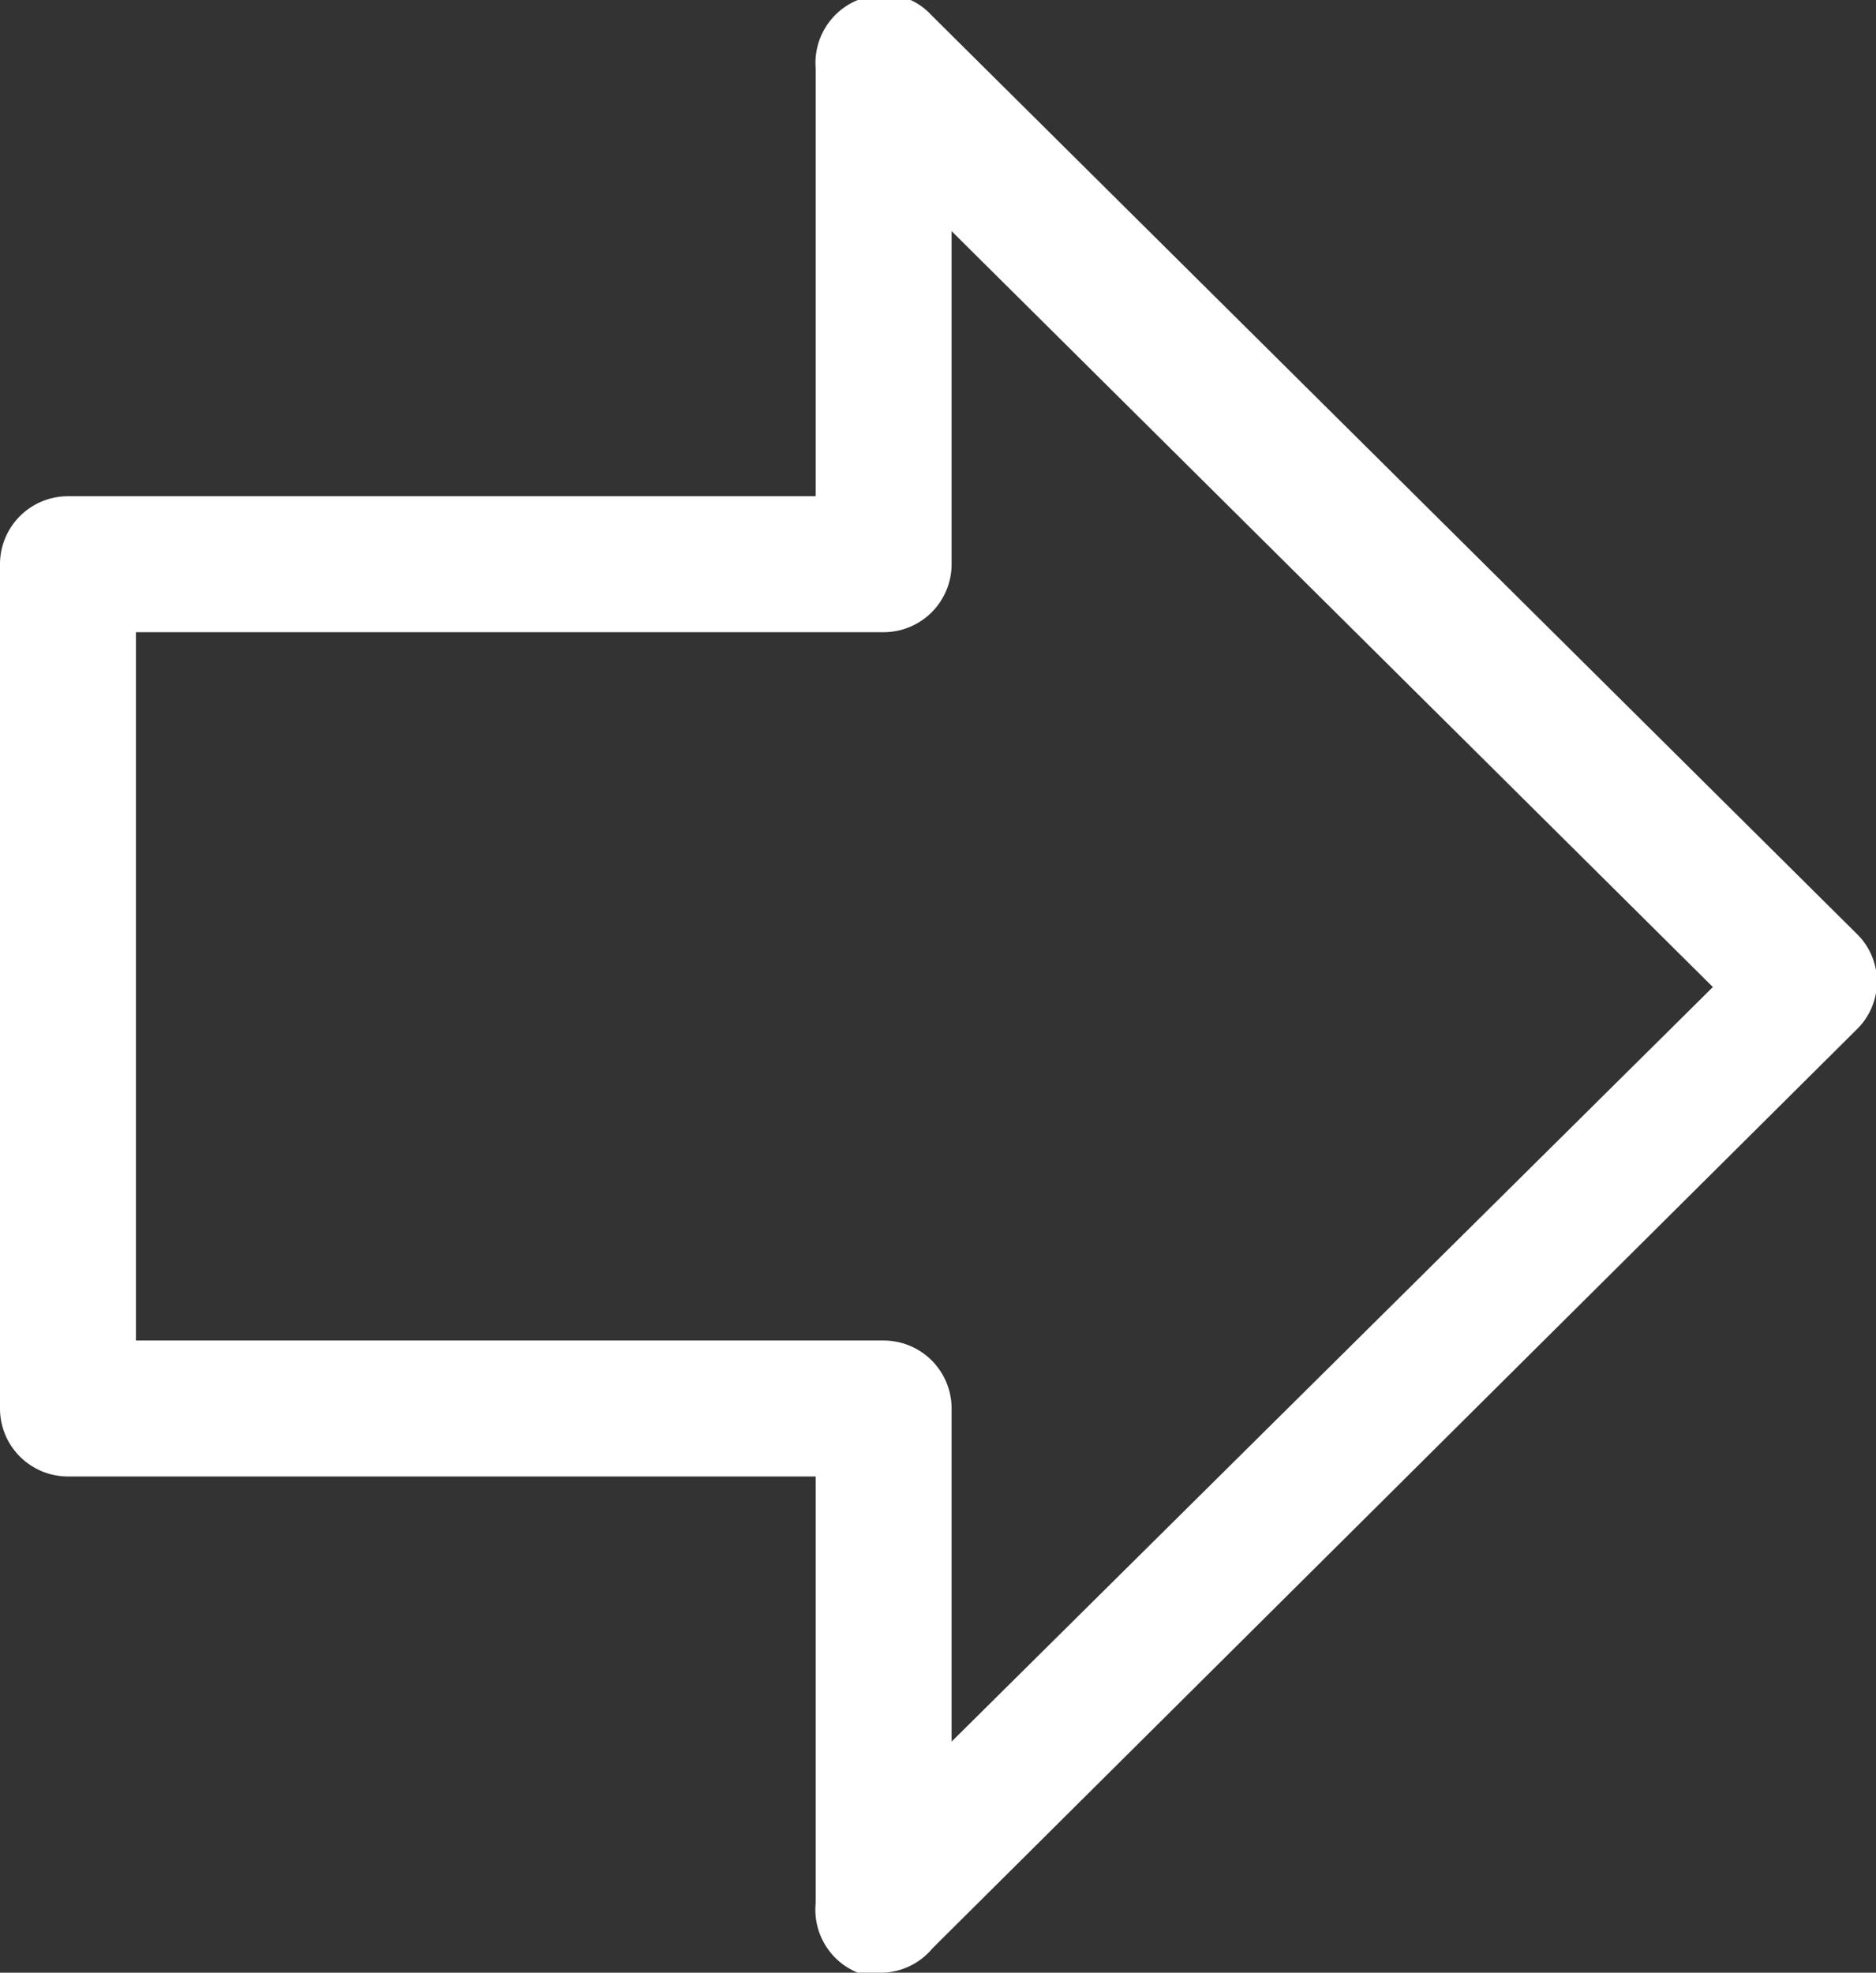
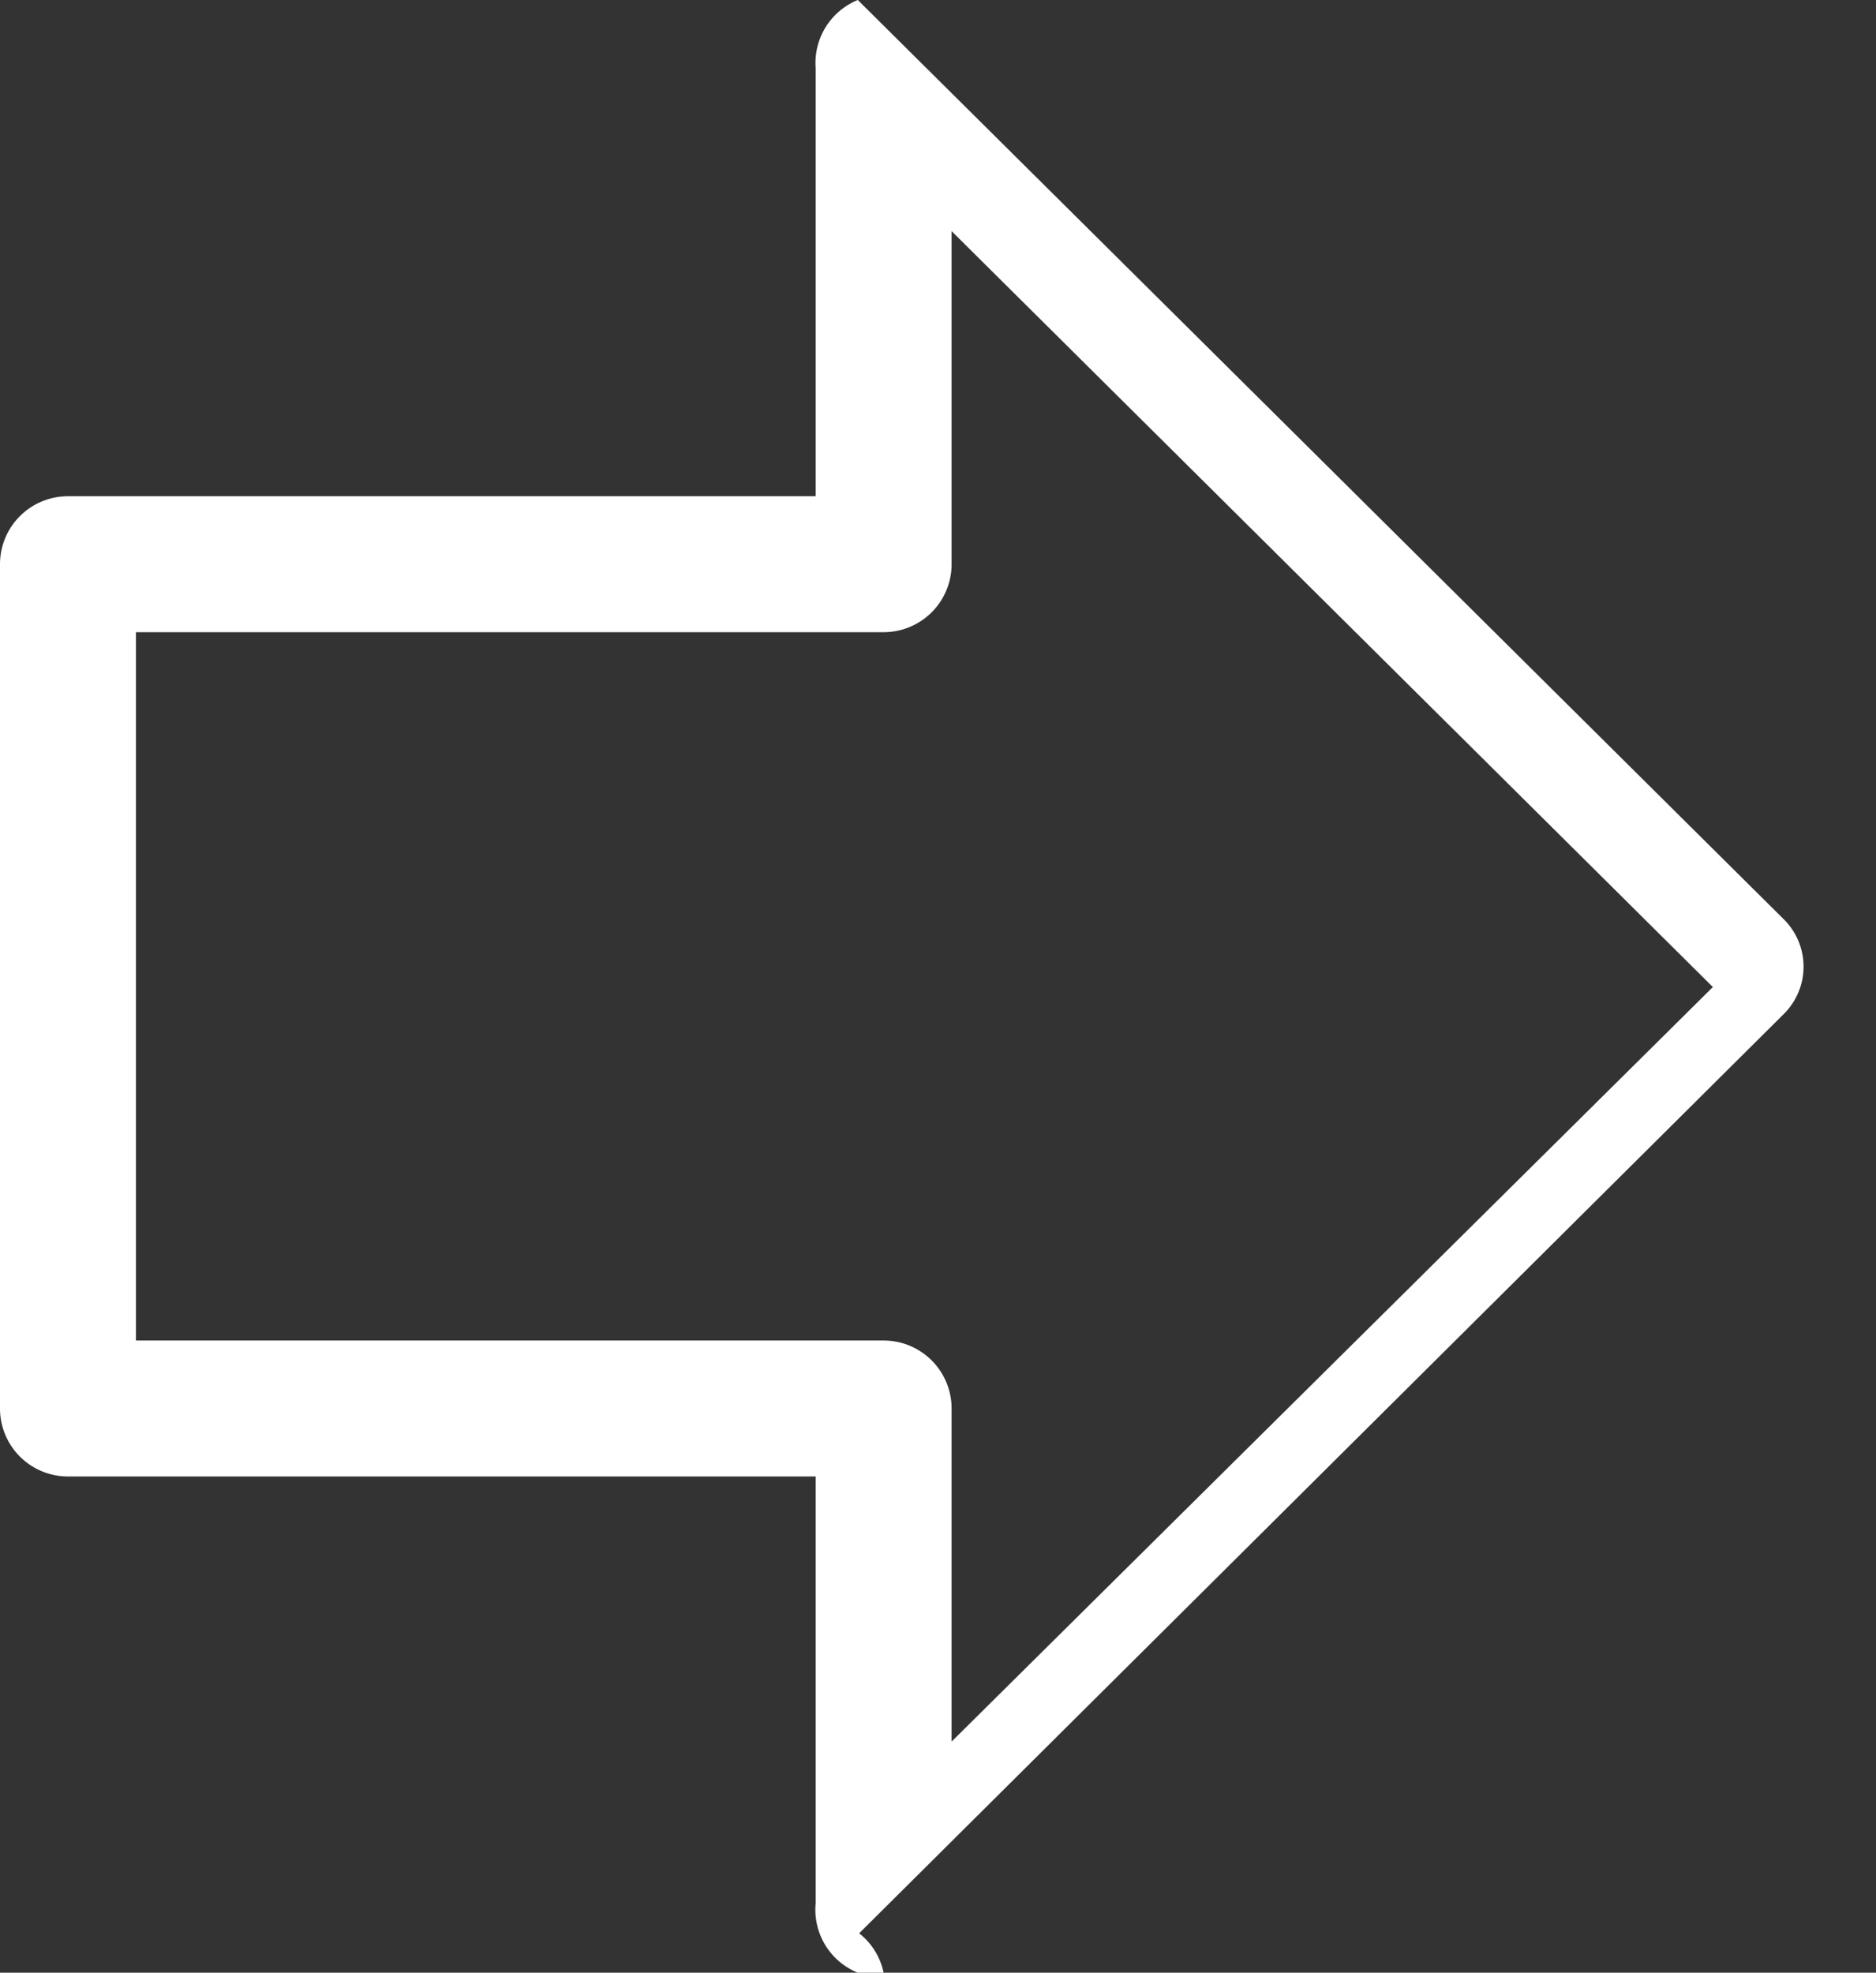
<svg xmlns="http://www.w3.org/2000/svg" viewBox="0 0 13.8 14.51">
  <rect x="0" y="0" width="13.8" height="14.51" fill="#333333" stroke="none" />
  <defs>
    <style>.cls-1{fill:#fff;}</style>
  </defs>
  <g id="Layer_2" data-name="Layer 2">
    <g id="Layer_1-2" data-name="Layer 1">
-       <path class="cls-1" d="M6.5,14.51a.43.43,0,0,1-.19,0A.5.5,0,0,1,6,14V10.86H.5a.5.5,0,0,1-.5-.5V4.15a.5.5,0,0,1,.5-.5H6V.5A.5.5,0,0,1,6.31,0a.47.47,0,0,1,.54.11l6.81,6.76a.49.49,0,0,1,0,.7l-6.8,6.76A.5.5,0,0,1,6.5,14.51ZM1,9.86H6.5a.5.5,0,0,1,.5.5v2.45l5.6-5.55L7,1.7V4.15a.5.5,0,0,1-.5.5H1Z" />
+       <path class="cls-1" d="M6.5,14.51a.43.43,0,0,1-.19,0A.5.5,0,0,1,6,14V10.86H.5a.5.5,0,0,1-.5-.5V4.15a.5.5,0,0,1,.5-.5H6V.5A.5.5,0,0,1,6.31,0l6.81,6.76a.49.49,0,0,1,0,.7l-6.8,6.76A.5.5,0,0,1,6.5,14.51ZM1,9.86H6.5a.5.5,0,0,1,.5.5v2.45l5.6-5.55L7,1.7V4.15a.5.5,0,0,1-.5.5H1Z" />
    </g>
  </g>
</svg>